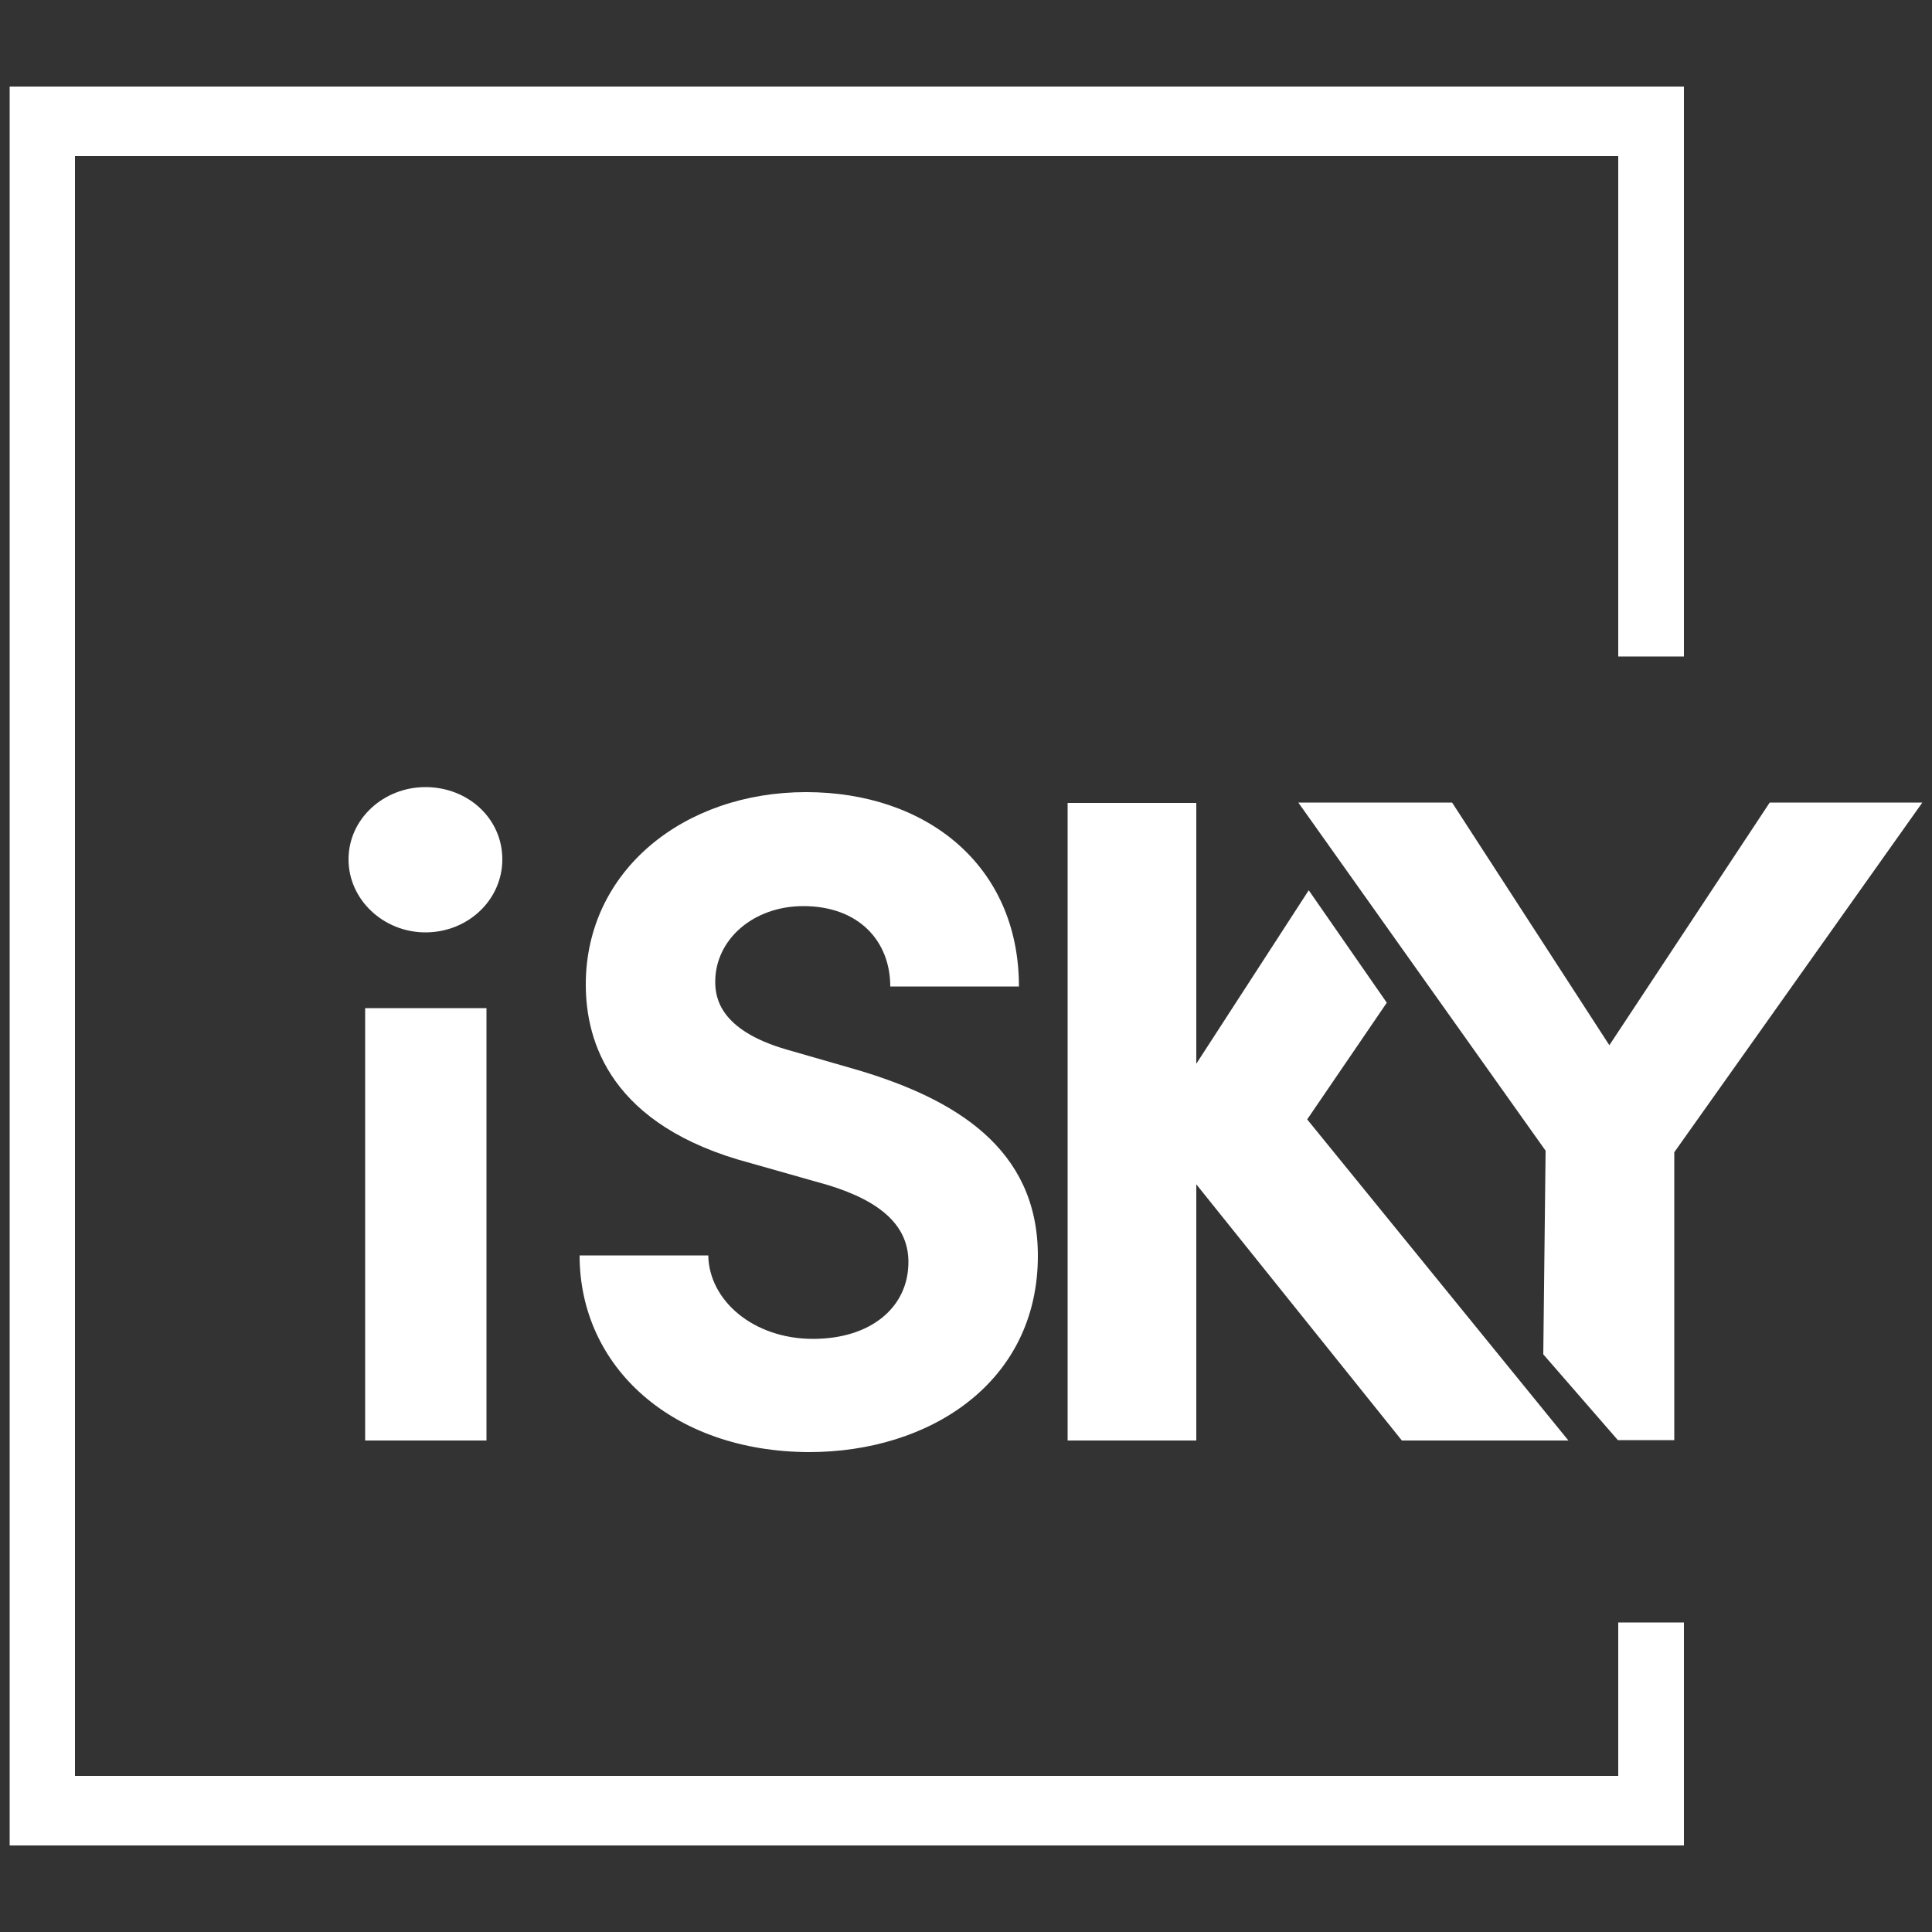
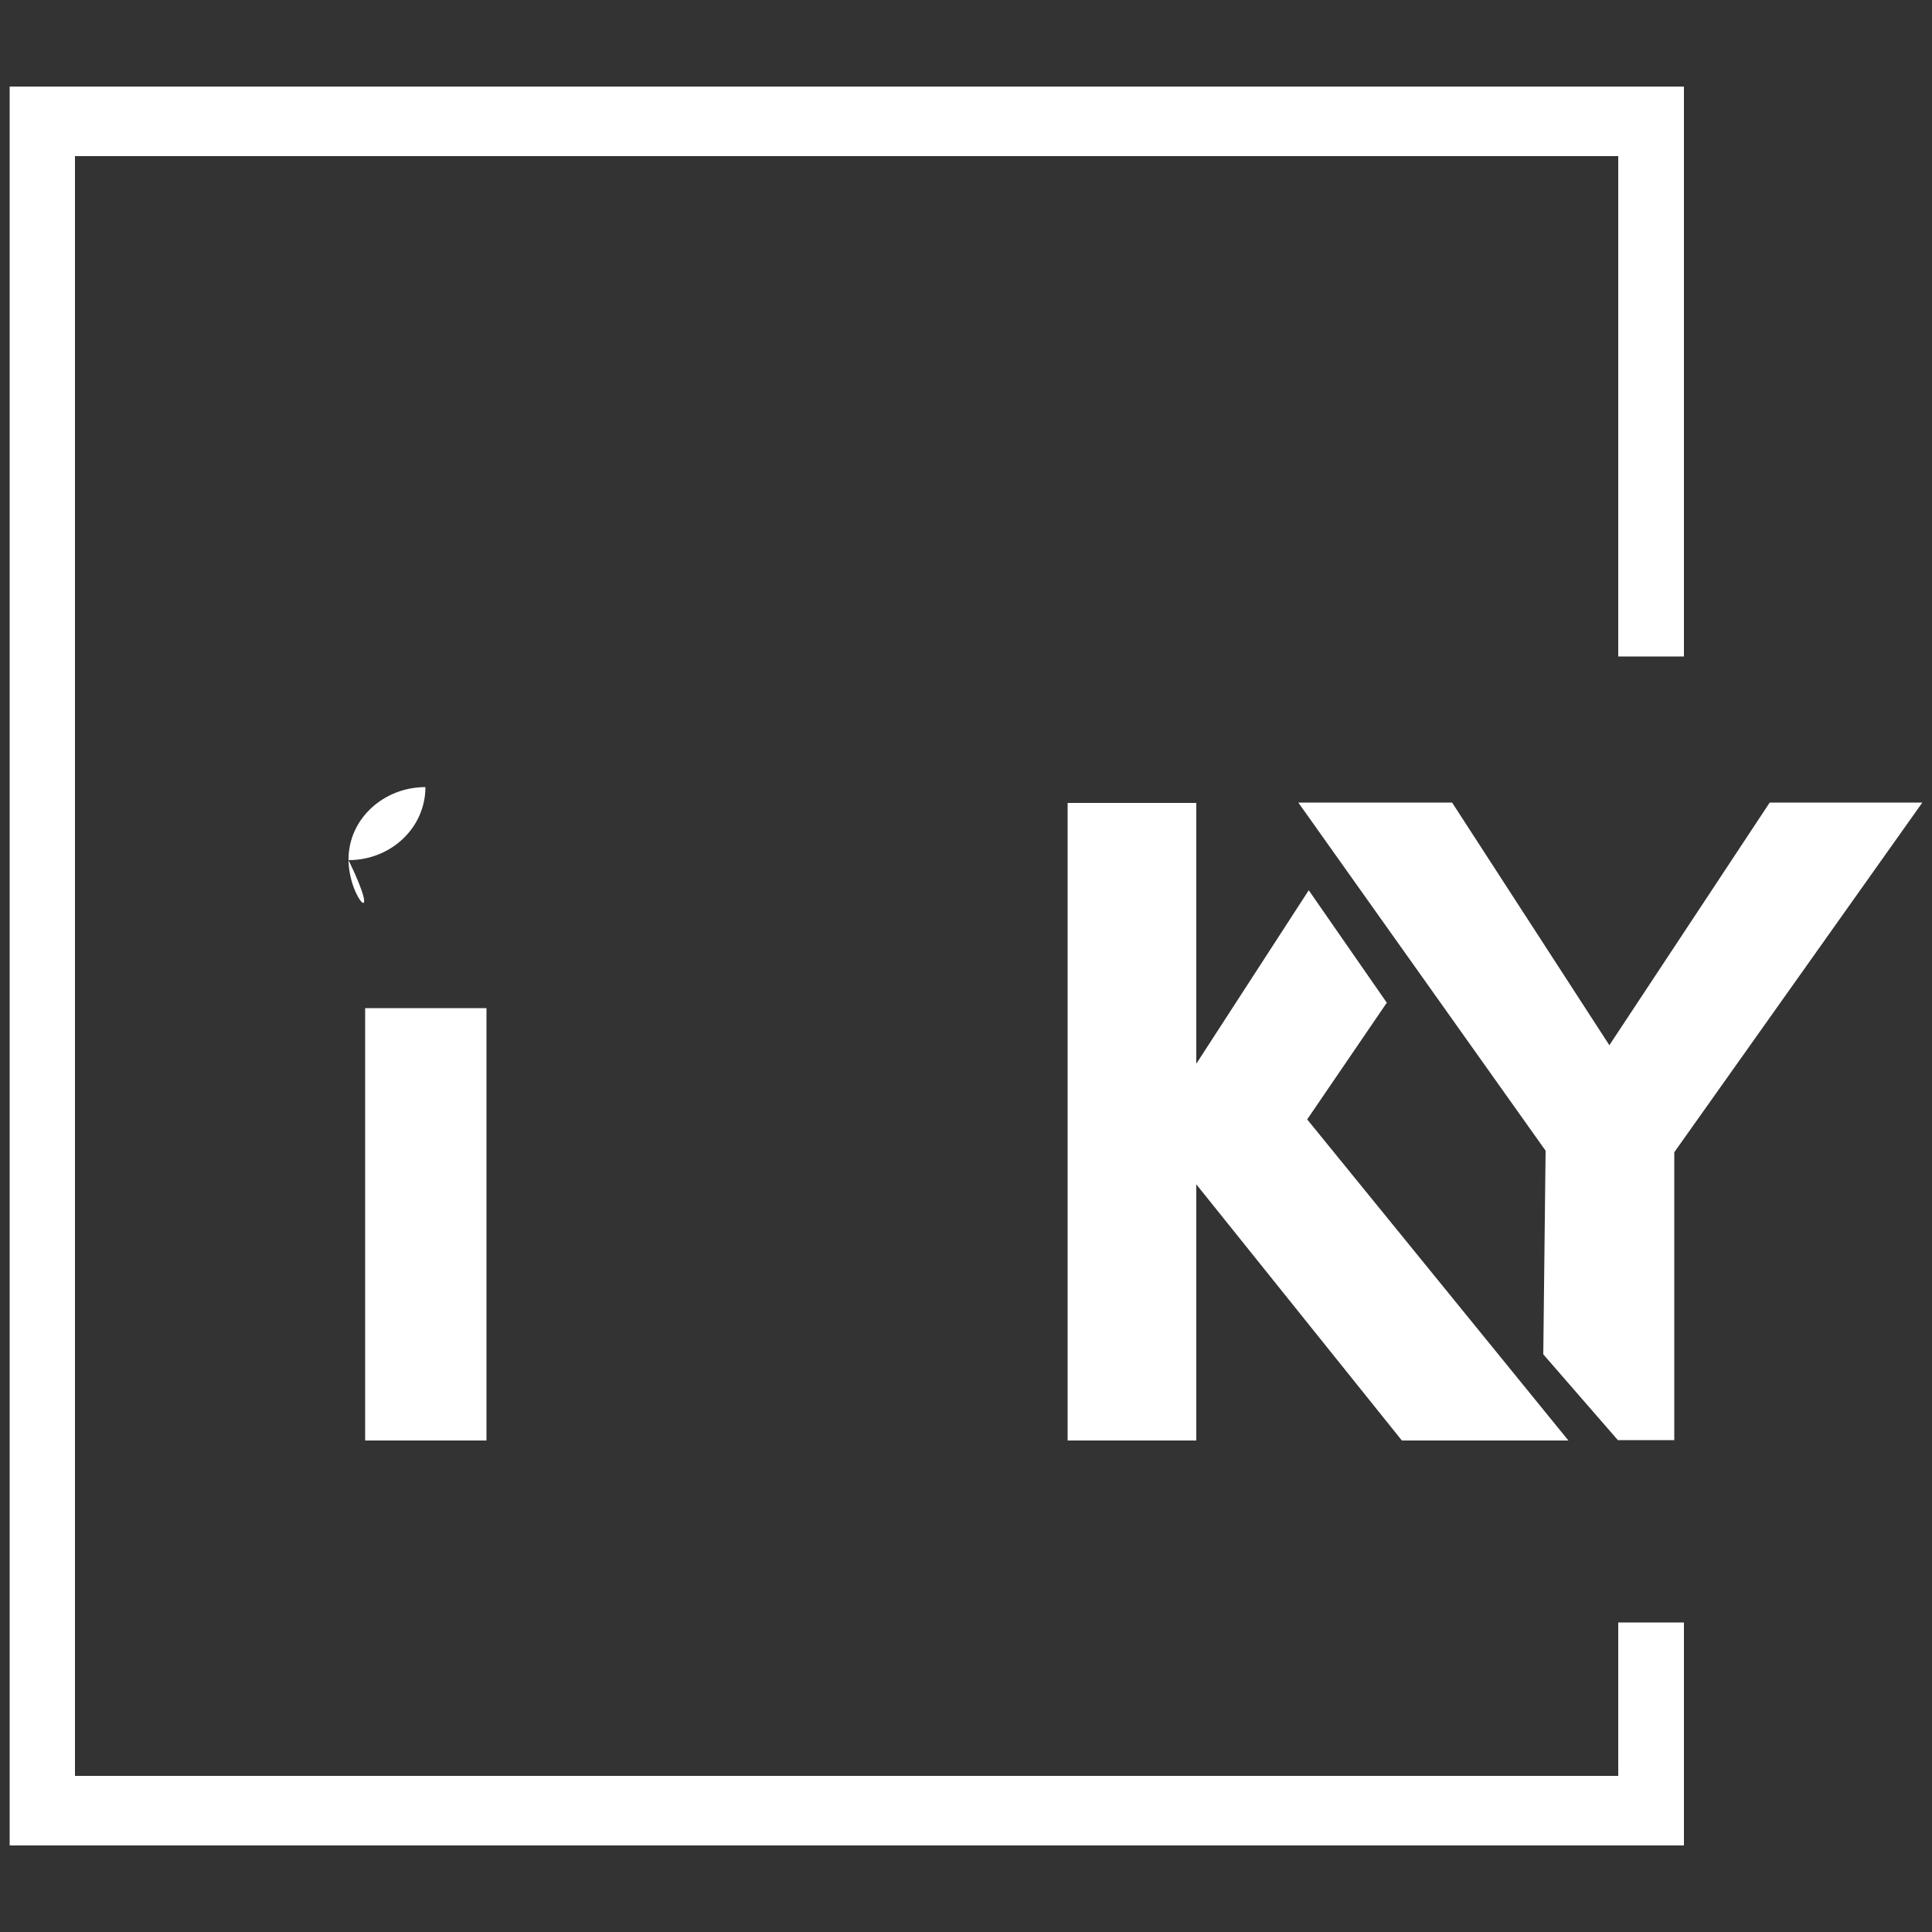
<svg xmlns="http://www.w3.org/2000/svg" id="Layer_1" x="0px" y="0px" viewBox="0 0 500 500" style="enable-background:new 0 0 500 500;" xml:space="preserve">
  <rect x="0" y="0" width="500" height="500" fill="#333333" stroke="none" />
  <style type="text/css">	.st0{fill:#FFFFFF;}	.st1{fill:#87334C;}	.st2{fill:#F74EA1;}</style>
  <g>
    <polygon class="st0" points="418.8,459.6 19.4,459.6 19.4,40.4 418.8,40.4 418.8,169.9 435.8,169.9 435.8,22.4 2.5,22.4 2.5,477.6   435.8,477.6 435.8,419.9 418.8,419.9  " />
-     <path class="st0" d="M90.2,222.4c0-10.5,9.1-18.7,19.9-18.7c11,0,19.9,8.1,19.9,18.7c0,10.5-8.9,18.9-19.9,18.9  C99.3,241.3,90.2,232.9,90.2,222.4z M94.5,372.8V260.9h31.4v111.9H94.5z" />
-     <path class="st0" d="M150,324.9h33.3c0.2,11.7,11.7,21.6,27.1,21.6c14.9,0,24.7-8.1,24.7-19.9c0-9.1-6.7-15.6-20.8-19.9l-20.1-5.7  c-36.2-9.6-42.6-31.4-42.6-46.2c0-29.5,25.4-49.8,57-49.8c31.1,0,55.1,18.9,55.1,50.3h-33.3c0-11.7-8.1-20.8-22.5-20.8  c-12.9,0-22.8,8.6-22.8,19.6c0,4.1,1.2,12.5,18.4,17.5l18.4,5.3c24.9,7.4,46.7,20.1,46.7,48.1c0,32.8-28,50.8-59.2,50.8  C174.2,375.7,150,353.9,150,324.9z" />
+     <path class="st0" d="M90.2,222.4c0-10.5,9.1-18.7,19.9-18.7c0,10.5-8.9,18.9-19.9,18.9  C99.3,241.3,90.2,232.9,90.2,222.4z M94.5,372.8V260.9h31.4v111.9H94.5z" />
    <path class="st0" d="M405.9,372.8h-43.1l-53.2-66.3v66.3h-33.3v-165h33.3v67.5l29.1-44.9l20.2,29.1l-20.6,30.2L405.9,372.8z" />
    <path class="st0" d="M458,207.7h39.5l-64.2,90.5v74.5h-14.6l-19.3-22.2l0.6-52.7l-64-90.1h39.8l40.7,62.8L458,207.7z" />
  </g>
</svg>